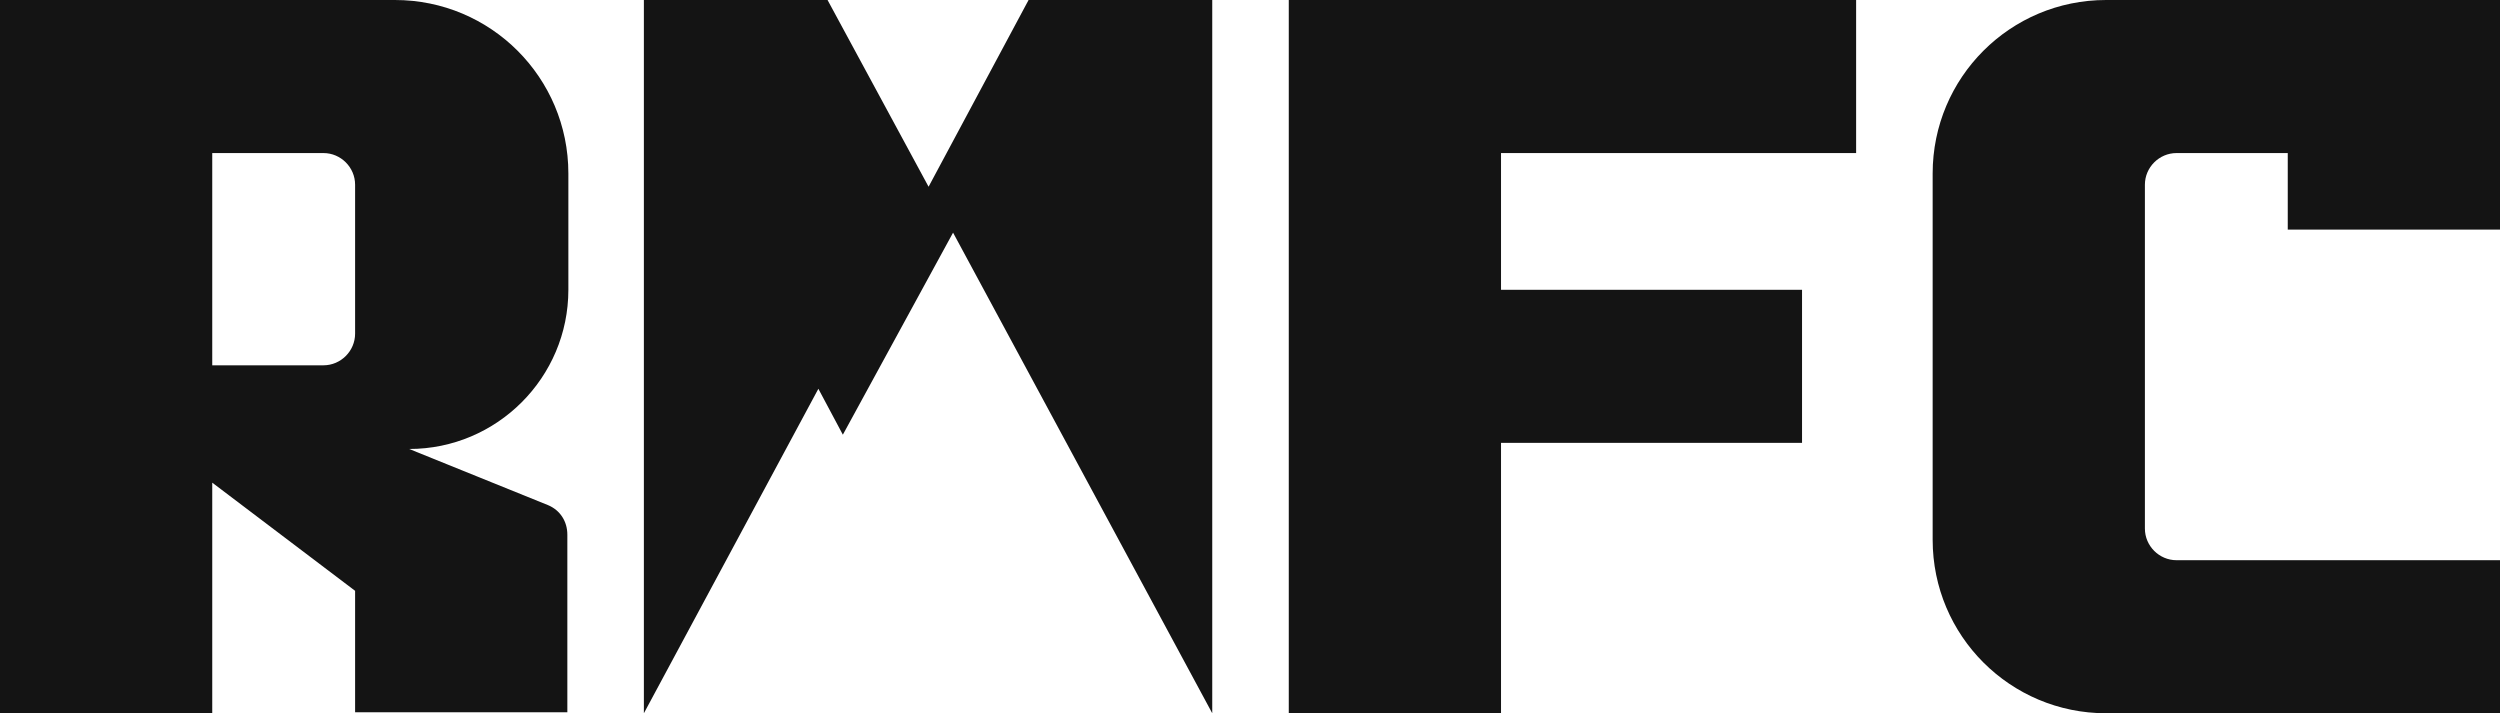
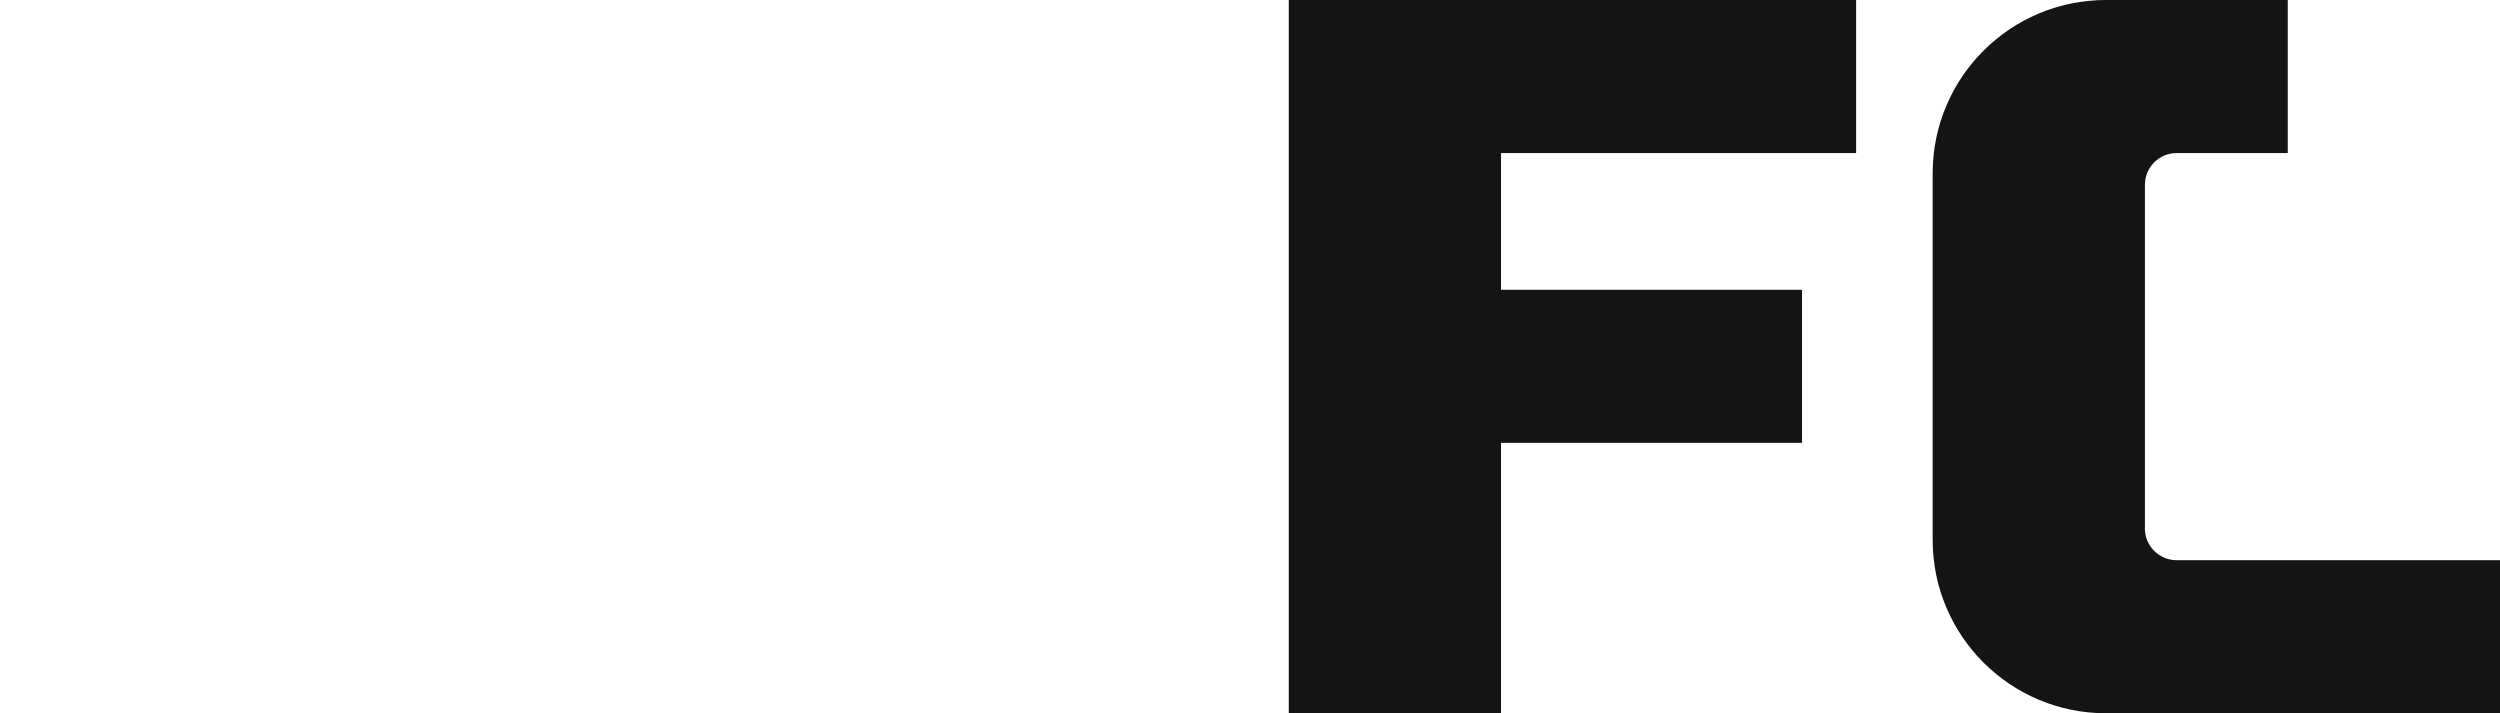
<svg xmlns="http://www.w3.org/2000/svg" version="1.1" id="Layer_1" x="0px" y="0px" width="245px" height="69.9px" viewBox="0 0 245 69.9" style="enable-background:new 0 0 245 69.9;" xml:space="preserve">
  <style type="text/css"> .st0{fill:#141414;} </style>
-   <path class="st0" d="M53.7,49.5L40.1,44l0,0c8.6,0,15.6-7,15.6-15.6V17c0-9.4-7.6-17-17-17H0v69.9h20.8V47.3h0l14,10.6v11.9h20.8 V52.4C55.6,51.1,54.9,50,53.7,49.5z M20.8,15h10.9c1.7,0,3.1,1.4,3.1,3.1c0,0,0,0,0,0v14.6c0,1.7-1.4,3.1-3.1,3.1c0,0,0,0,0,0H20.8 V15z" />
  <polygon class="st0" points="147.1,15 147.1,28.4 176.6,28.4 176.6,43.4 147.1,43.4 147.1,69.9 126.3,69.9 126.3,0 181.9,0 181.9,15 " />
-   <path class="st0" d="M93.4,22.8l25.4,47.1V0h-18l-9.8,18.3L81.1,0H63.1l0,69.9l17.1-31.8l2.4,4.5L93.4,22.8" />
-   <path class="st0" d="M245,0v22.5h-20.8V15h-10.9c-1.7,0-3.1,1.4-3.1,3.1c0,0,0,0,0,0v33.7c0,1.7,1.4,3.1,3.1,3.1c0,0,0,0,0,0H245v15 h-38.6c-9.4,0-17-7.6-17-17V17c0-9.4,7.6-17,17-17H245z" />
+   <path class="st0" d="M245,0h-20.8V15h-10.9c-1.7,0-3.1,1.4-3.1,3.1c0,0,0,0,0,0v33.7c0,1.7,1.4,3.1,3.1,3.1c0,0,0,0,0,0H245v15 h-38.6c-9.4,0-17-7.6-17-17V17c0-9.4,7.6-17,17-17H245z" />
</svg>